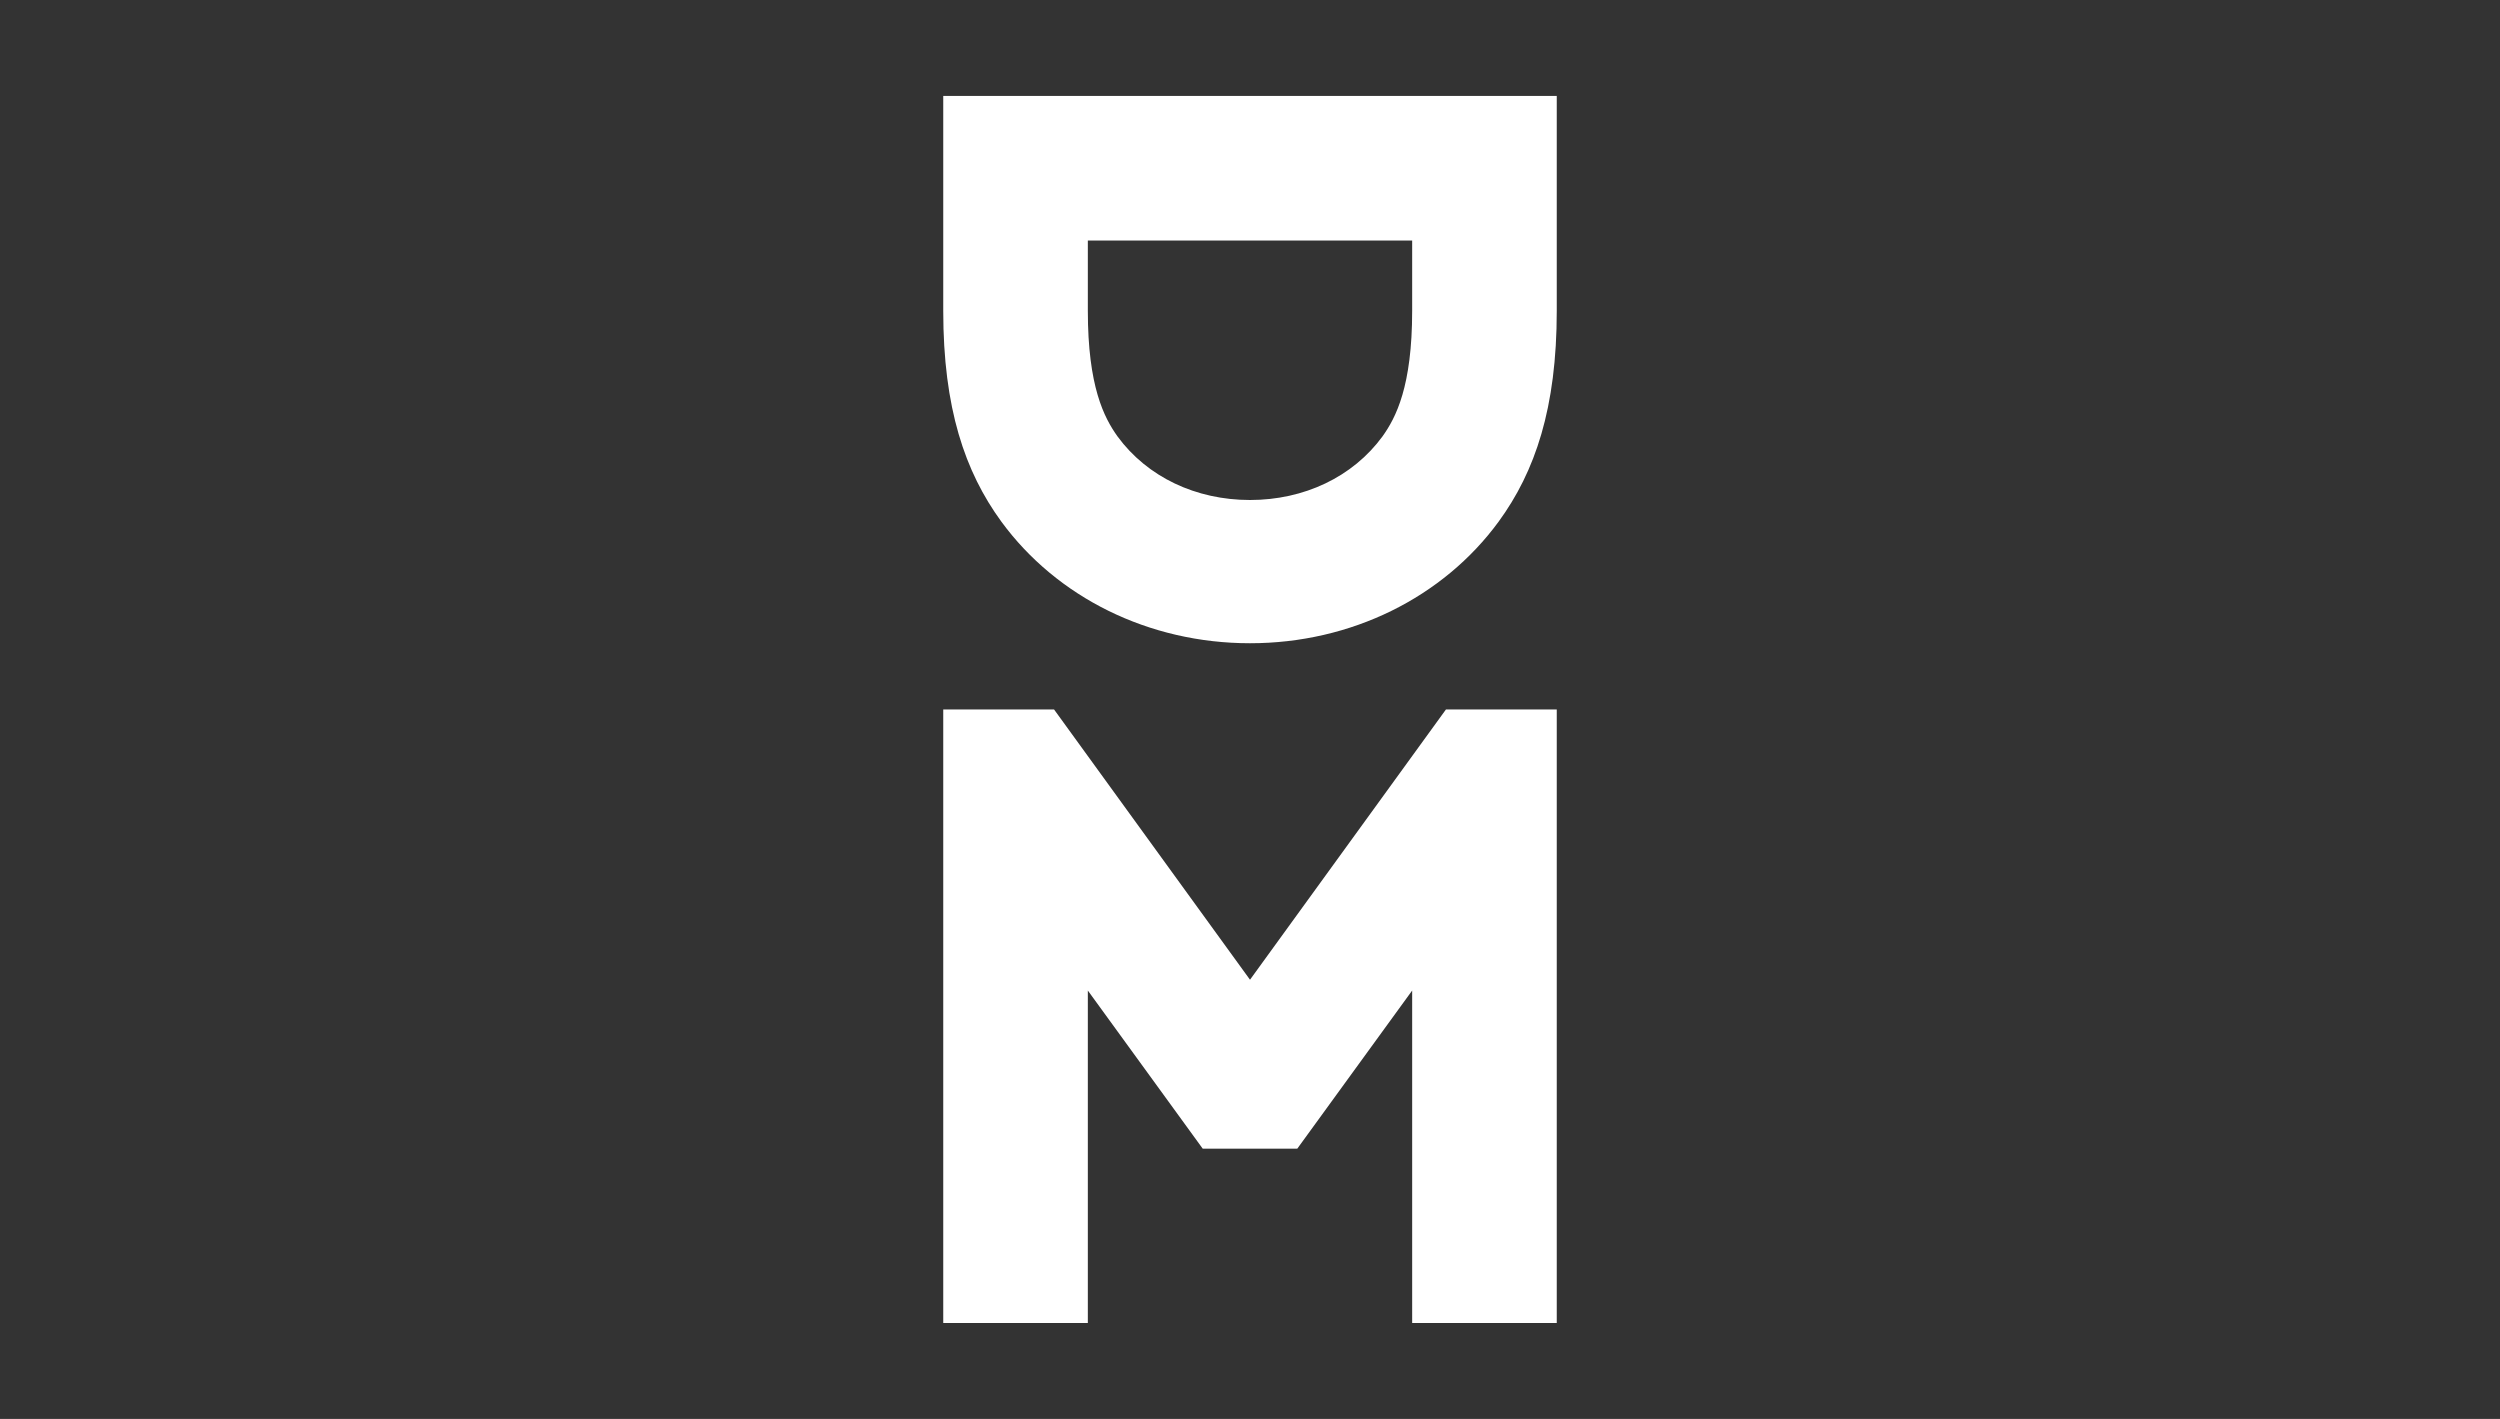
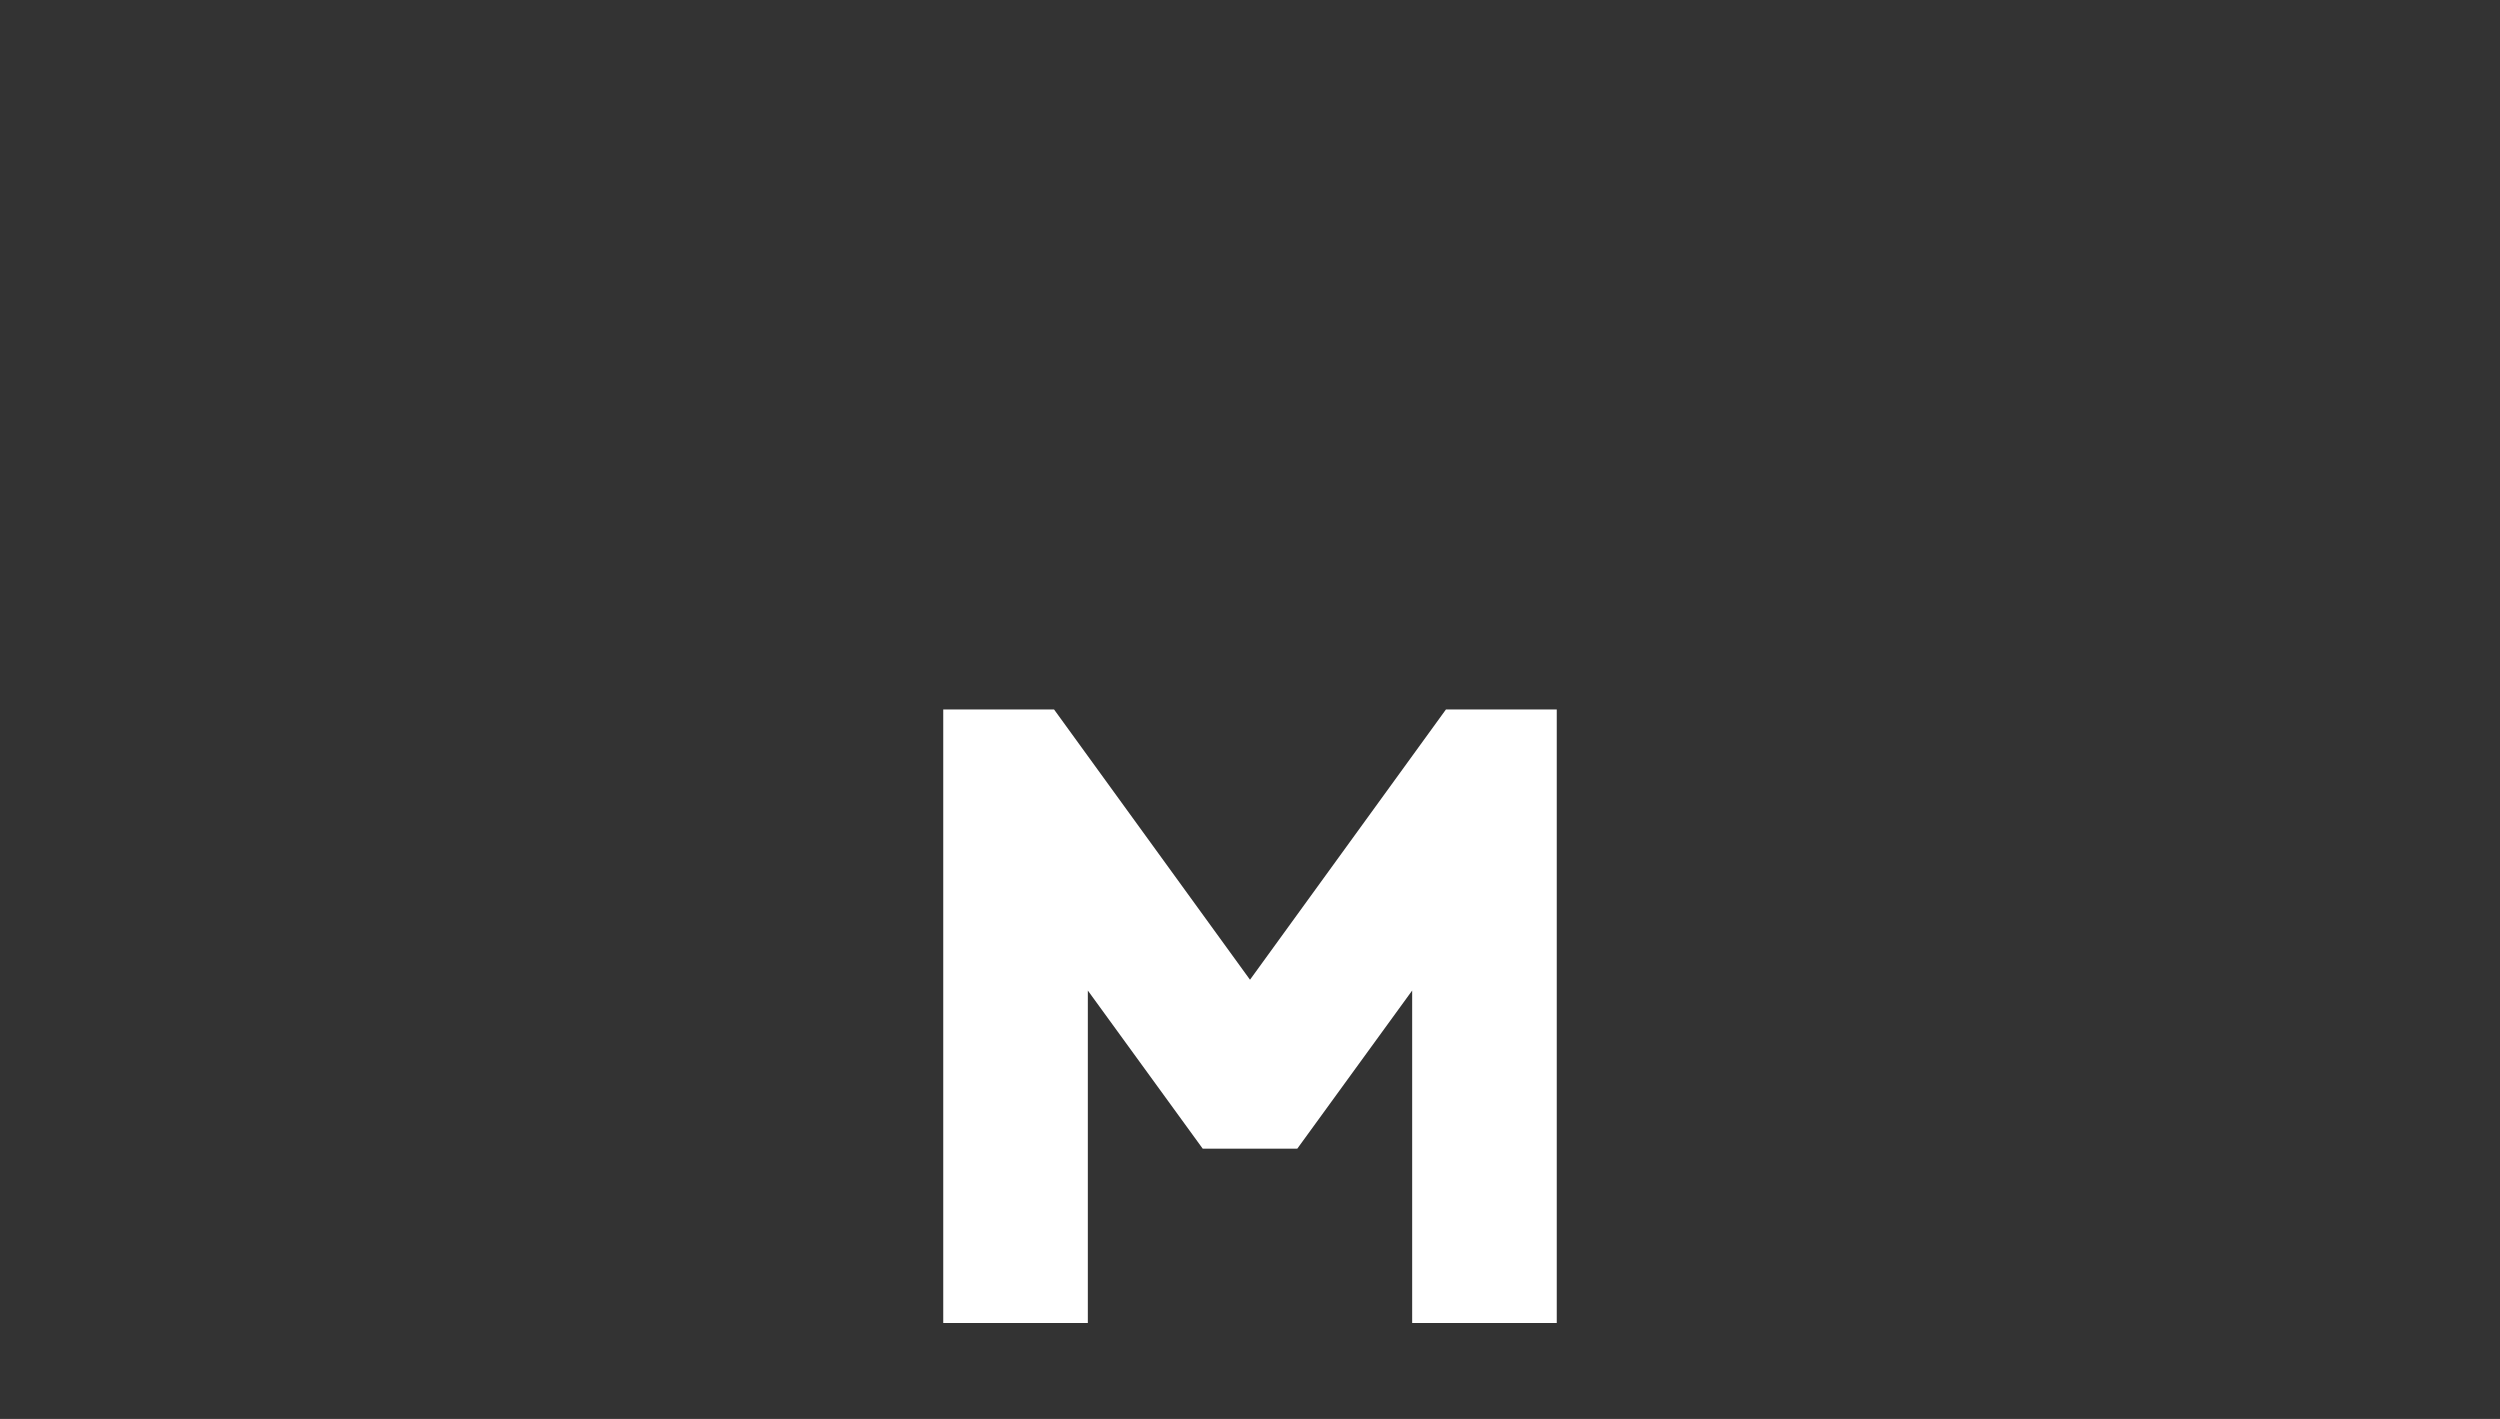
<svg xmlns="http://www.w3.org/2000/svg" version="1.1" id="Layer_1" x="0px" y="0px" viewBox="0 0 185 105" style="enable-background:new 0 0 185 105;" xml:space="preserve">
  <rect x="0" y="0" width="185" height="105" fill="#333333" stroke="none" />
  <style type="text/css">
	.st0{fill:#FFFFFF;}
</style>
  <g>
-     <path class="st0" d="M92.5,47.6L92.5,47.6c7.5,0,14.3-3.4,18.4-9c2.7-3.7,4.3-8.4,4.3-15.6V7.1H69.8V23c0,7.2,1.6,11.9,4.3,15.6   C78.2,44.2,85,47.6,92.5,47.6 M104.5,17.8V23c0,5.6-1.2,7.9-2.2,9.3c-2.2,3-5.8,4.7-9.8,4.7c-4,0-7.6-1.7-9.8-4.7   c-1-1.4-2.2-3.7-2.2-9.3v-5.2H104.5z" />
    <polygon class="st0" points="96,85 104.5,73.3 104.5,97.9 115.2,97.9 115.2,52.5 107,52.5 92.5,72.5 78,52.5 69.8,52.5 69.8,97.9    80.5,97.9 80.5,73.3 89,85  " />
  </g>
</svg>